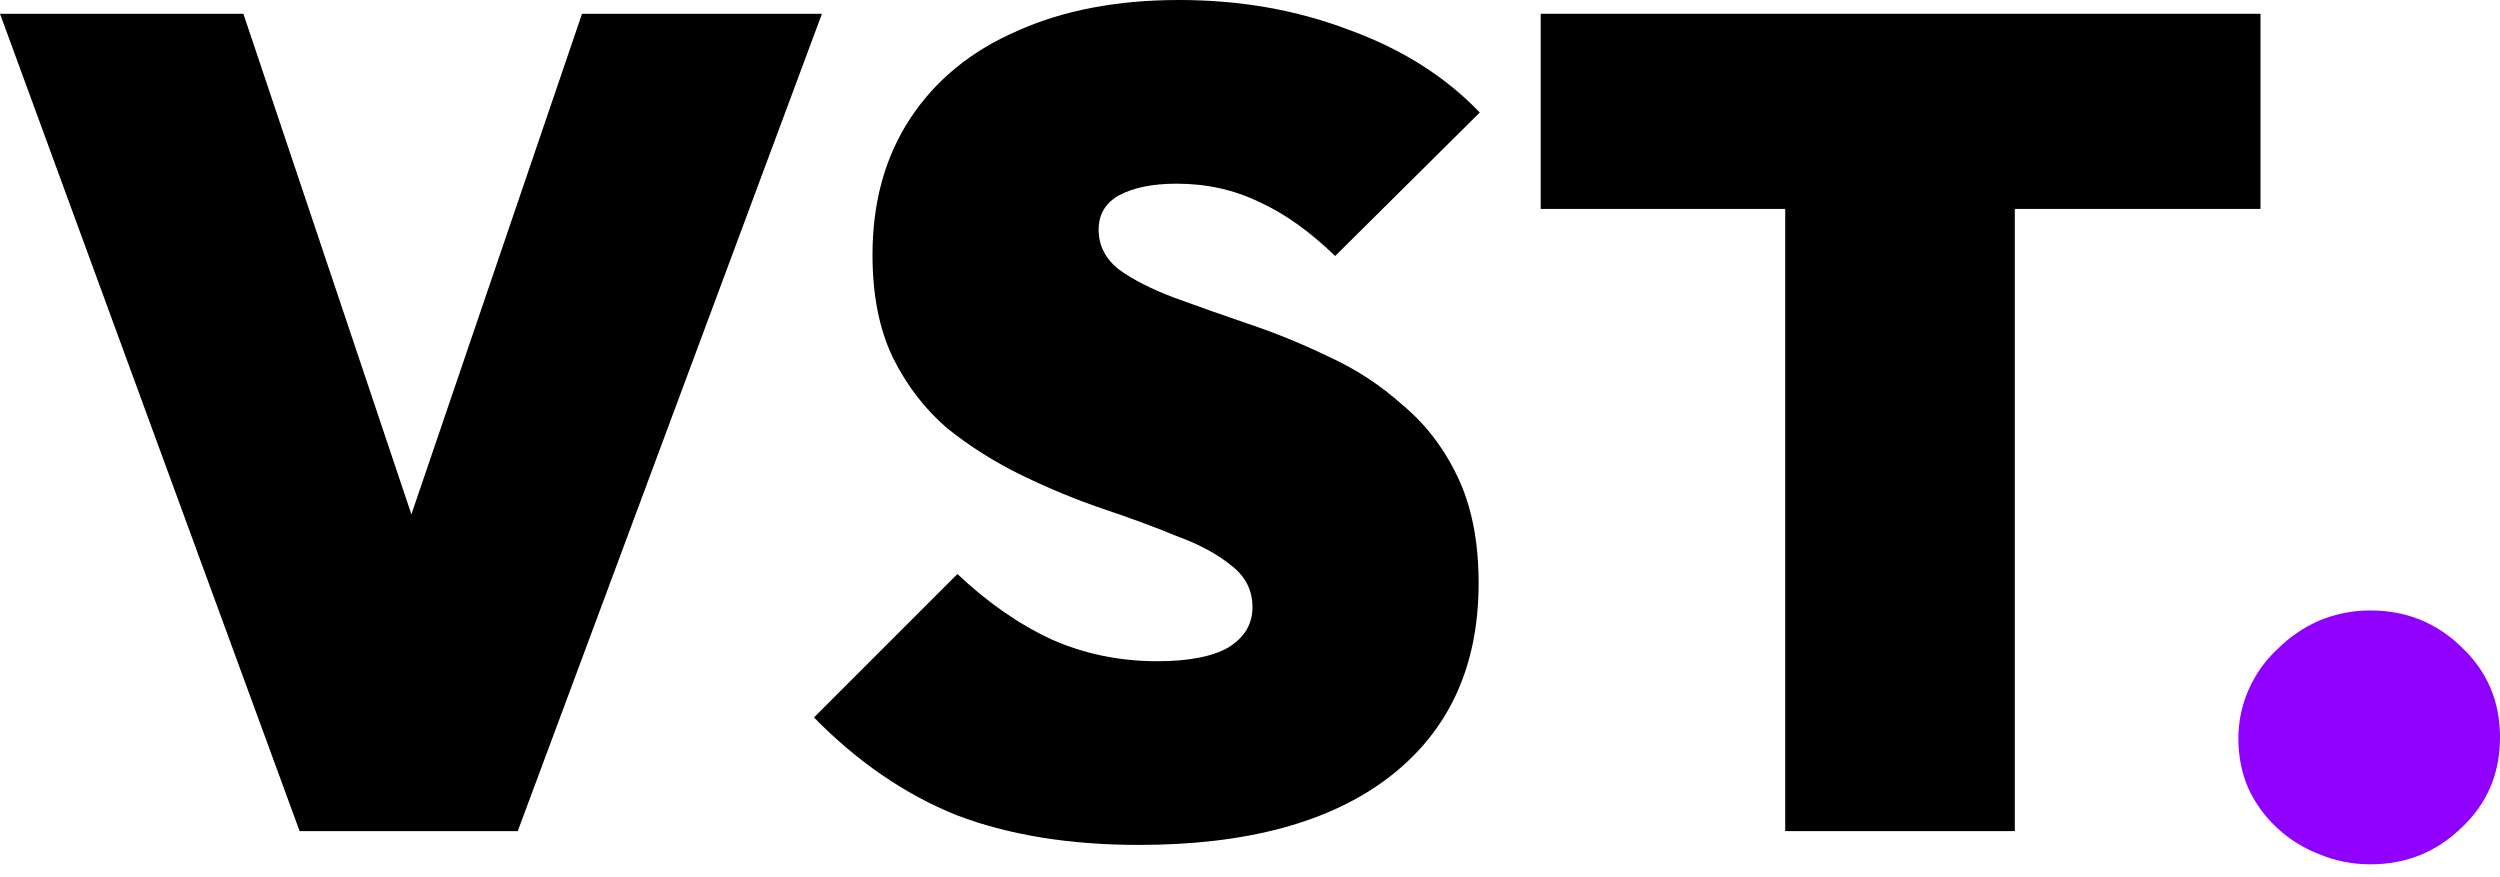
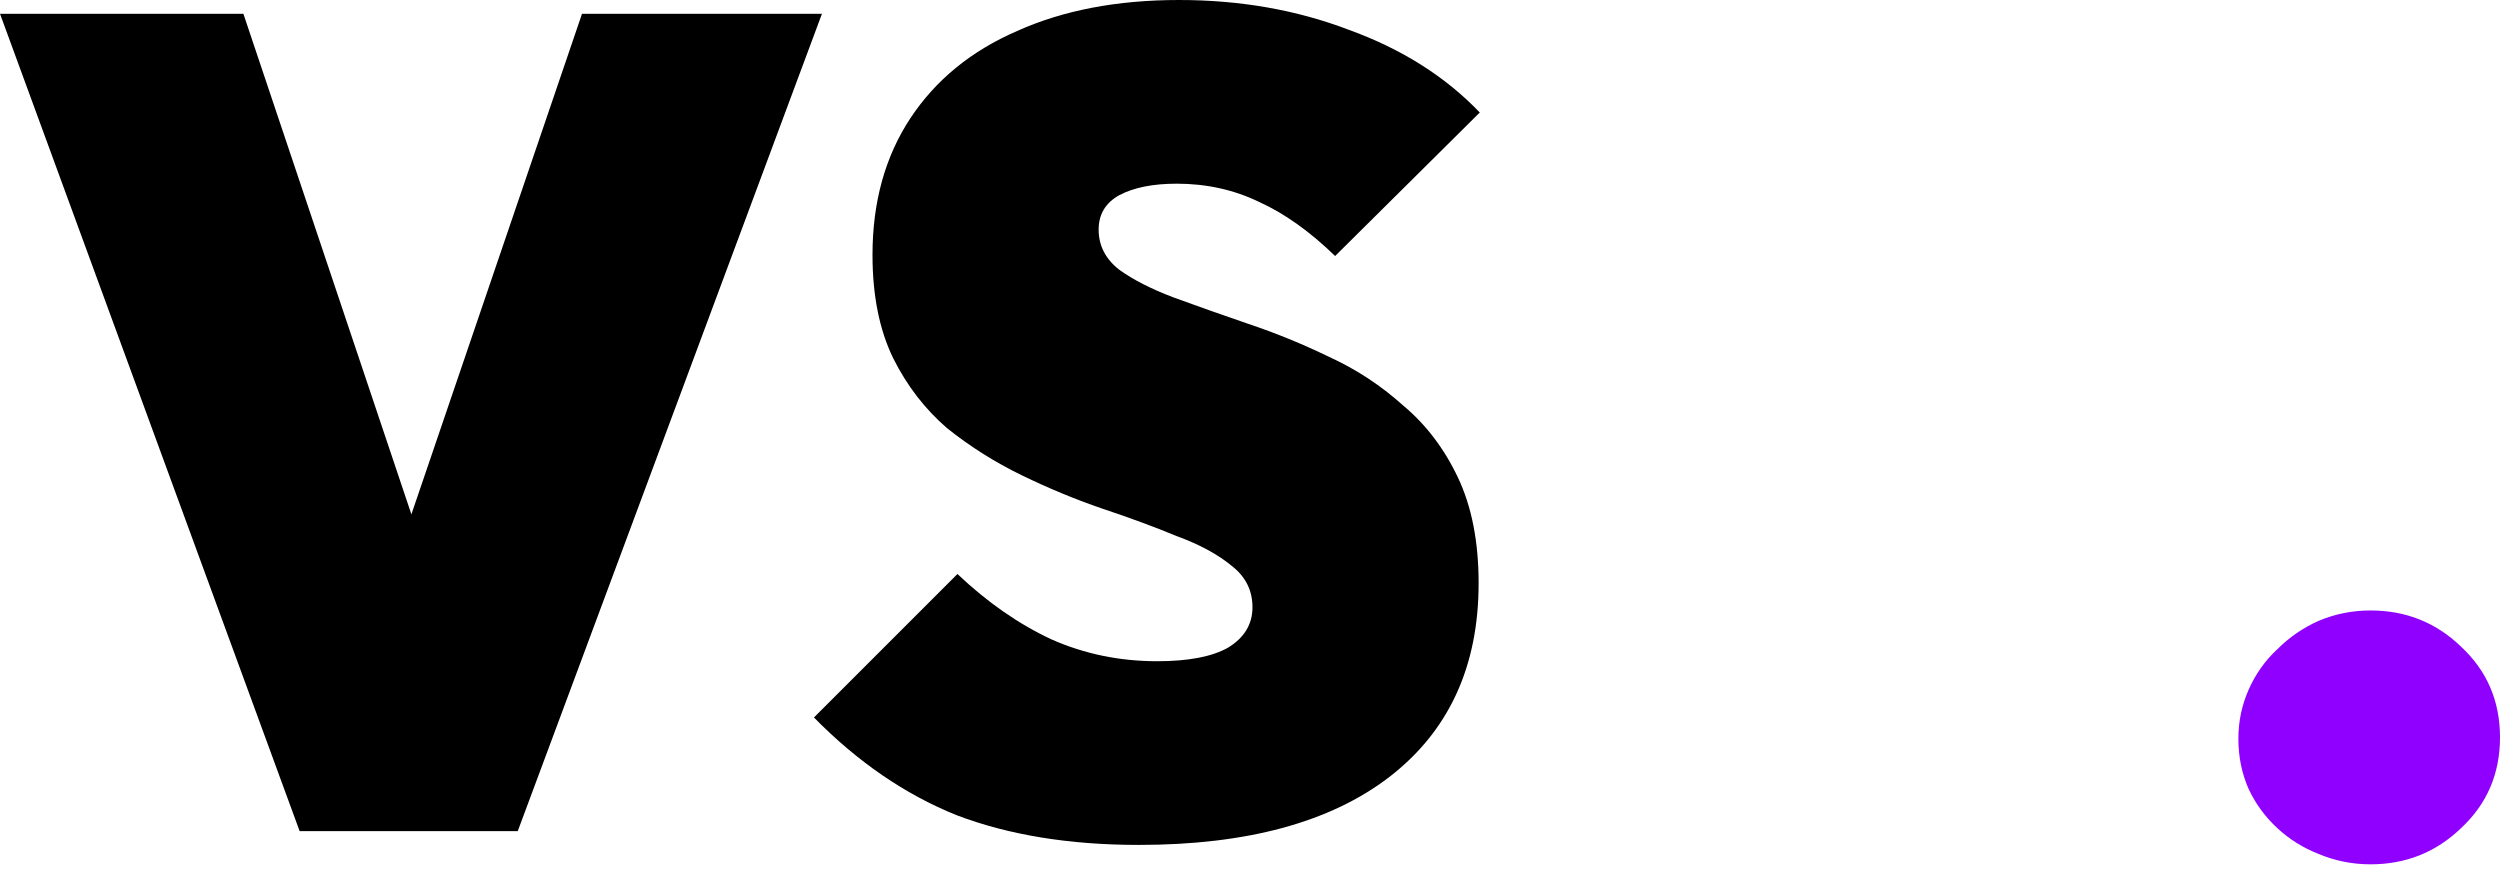
<svg xmlns="http://www.w3.org/2000/svg" viewBox="0 0 114 40" fill="none">
  <path d="M114 33.625C114 35.279 113.409 36.657 112.228 37.759C111.086 38.862 109.708 39.413 108.094 39.413C107.267 39.413 106.48 39.255 105.732 38.941C105.023 38.665 104.393 38.271 103.842 37.759C103.29 37.248 102.857 36.657 102.542 35.987C102.227 35.279 102.07 34.511 102.07 33.684C102.07 32.897 102.227 32.149 102.542 31.44C102.857 30.731 103.29 30.121 103.842 29.609C104.393 29.058 105.023 28.625 105.732 28.31C106.48 27.995 107.267 27.837 108.094 27.837C109.708 27.837 111.086 28.388 112.228 29.491C113.409 30.593 114 31.971 114 33.625Z" fill="#8F00FF" />
  <path d="M51.931 38.528C48.755 38.528 45.98 38.074 43.607 37.167C41.269 36.224 39.105 34.741 37.116 32.717L43.66 26.174C45.021 27.465 46.452 28.46 47.952 29.158C49.453 29.821 51.058 30.152 52.768 30.152C54.199 30.152 55.281 29.943 56.014 29.524C56.746 29.07 57.113 28.46 57.113 27.692C57.113 26.924 56.799 26.296 56.171 25.807C55.542 25.284 54.705 24.83 53.658 24.446C52.646 24.027 51.512 23.609 50.255 23.19C49.034 22.771 47.813 22.265 46.591 21.672C45.37 21.079 44.236 20.363 43.188 19.526C42.176 18.653 41.356 17.589 40.728 16.332C40.1 15.041 39.786 13.471 39.786 11.621C39.786 9.213 40.362 7.137 41.513 5.392C42.665 3.647 44.288 2.321 46.382 1.413C48.476 0.471 50.936 0 53.763 0C56.555 0 59.137 0.454 61.51 1.361C63.918 2.233 65.907 3.49 67.478 5.13L60.882 11.674C59.73 10.557 58.579 9.737 57.427 9.213C56.275 8.655 55.019 8.376 53.658 8.376C52.576 8.376 51.704 8.55 51.041 8.899C50.413 9.248 50.098 9.772 50.098 10.47C50.098 11.202 50.413 11.813 51.041 12.302C51.669 12.755 52.489 13.174 53.501 13.558C54.548 13.942 55.682 14.343 56.904 14.762C58.16 15.181 59.399 15.687 60.62 16.28C61.842 16.838 62.958 17.571 63.971 18.479C65.017 19.351 65.855 20.45 66.483 21.777C67.111 23.103 67.425 24.708 67.425 26.593C67.425 30.396 66.064 33.345 63.342 35.439C60.655 37.498 56.851 38.528 51.931 38.528Z" fill="black" />
-   <path d="M81.406 37.899V0.628H91.875V37.899H81.406ZM70.256 9.527V0.628H103.078V9.527H70.256Z" fill="black" />
  <path d="M13.663 37.899L0 0.628H11.098L21.201 30.728H16.28L26.54 0.628H37.481L23.609 37.899H13.663Z" fill="black" />
</svg>